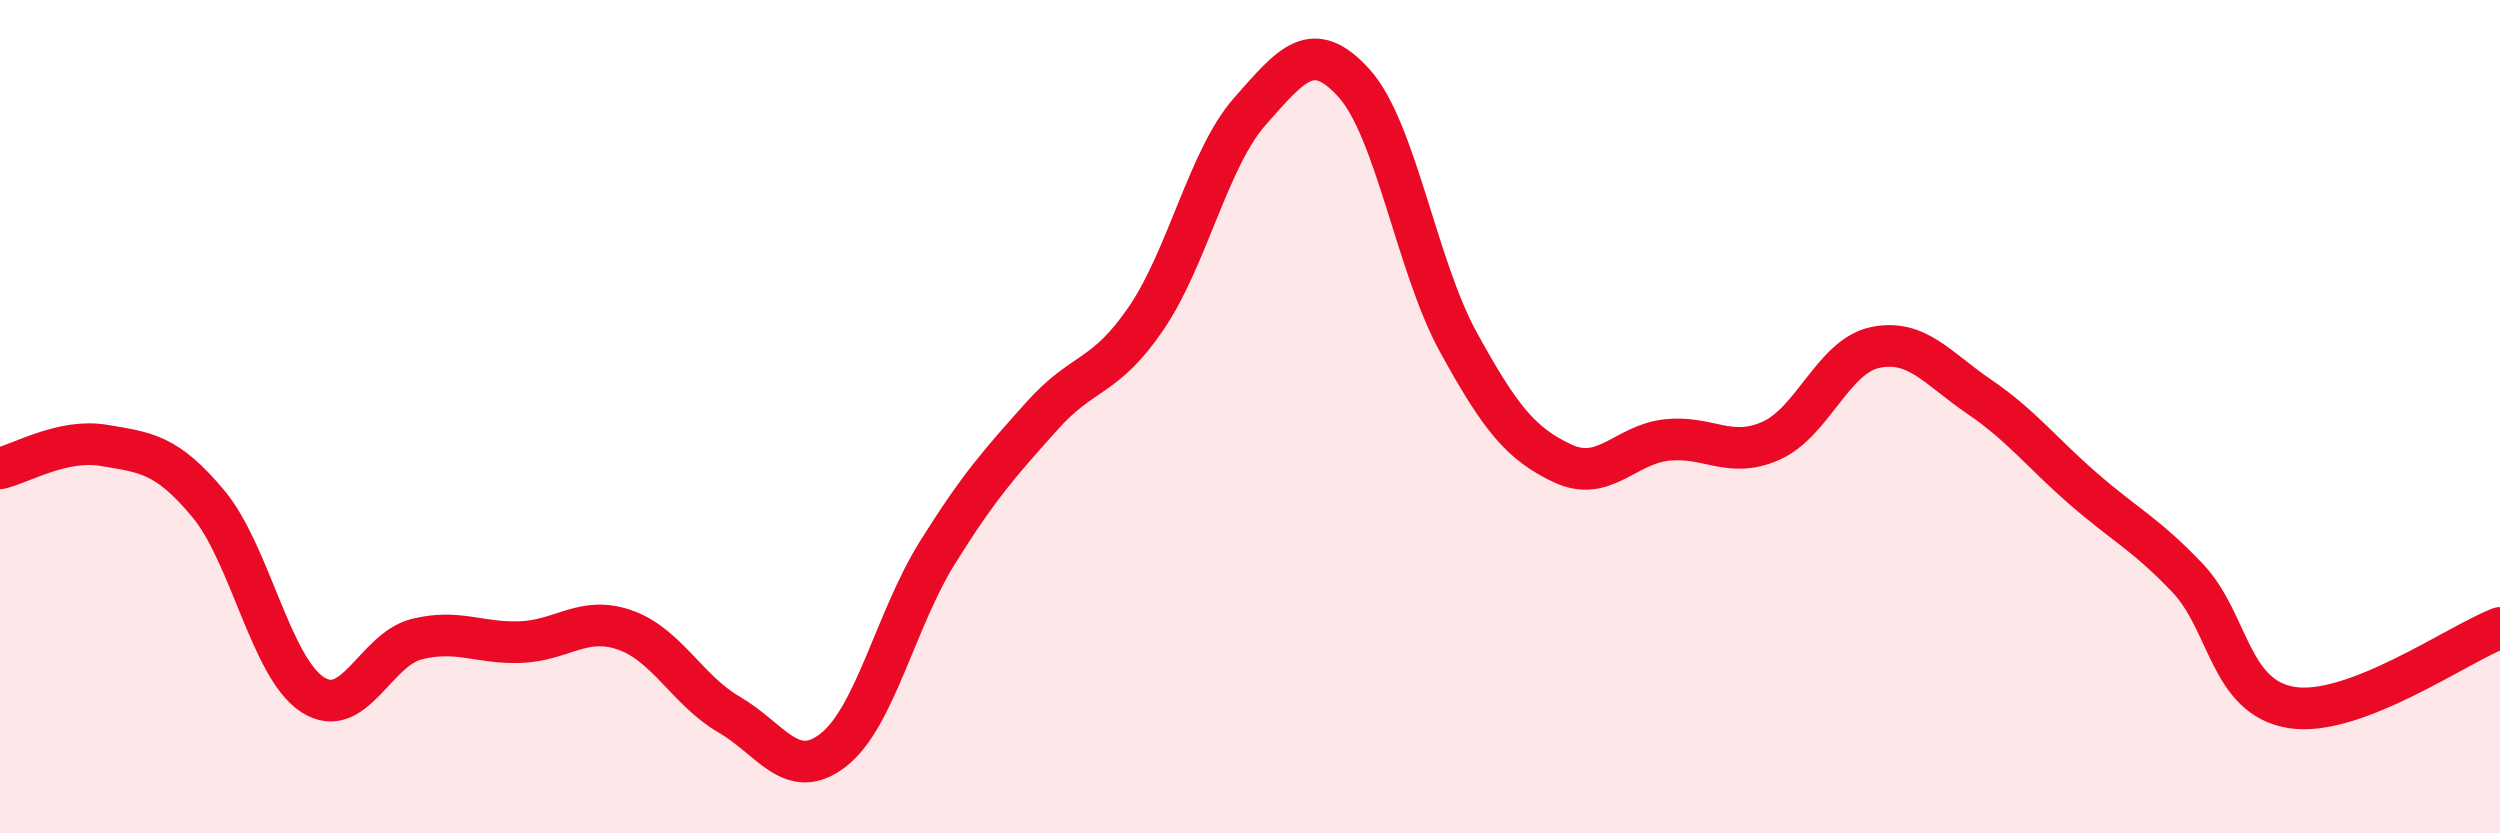
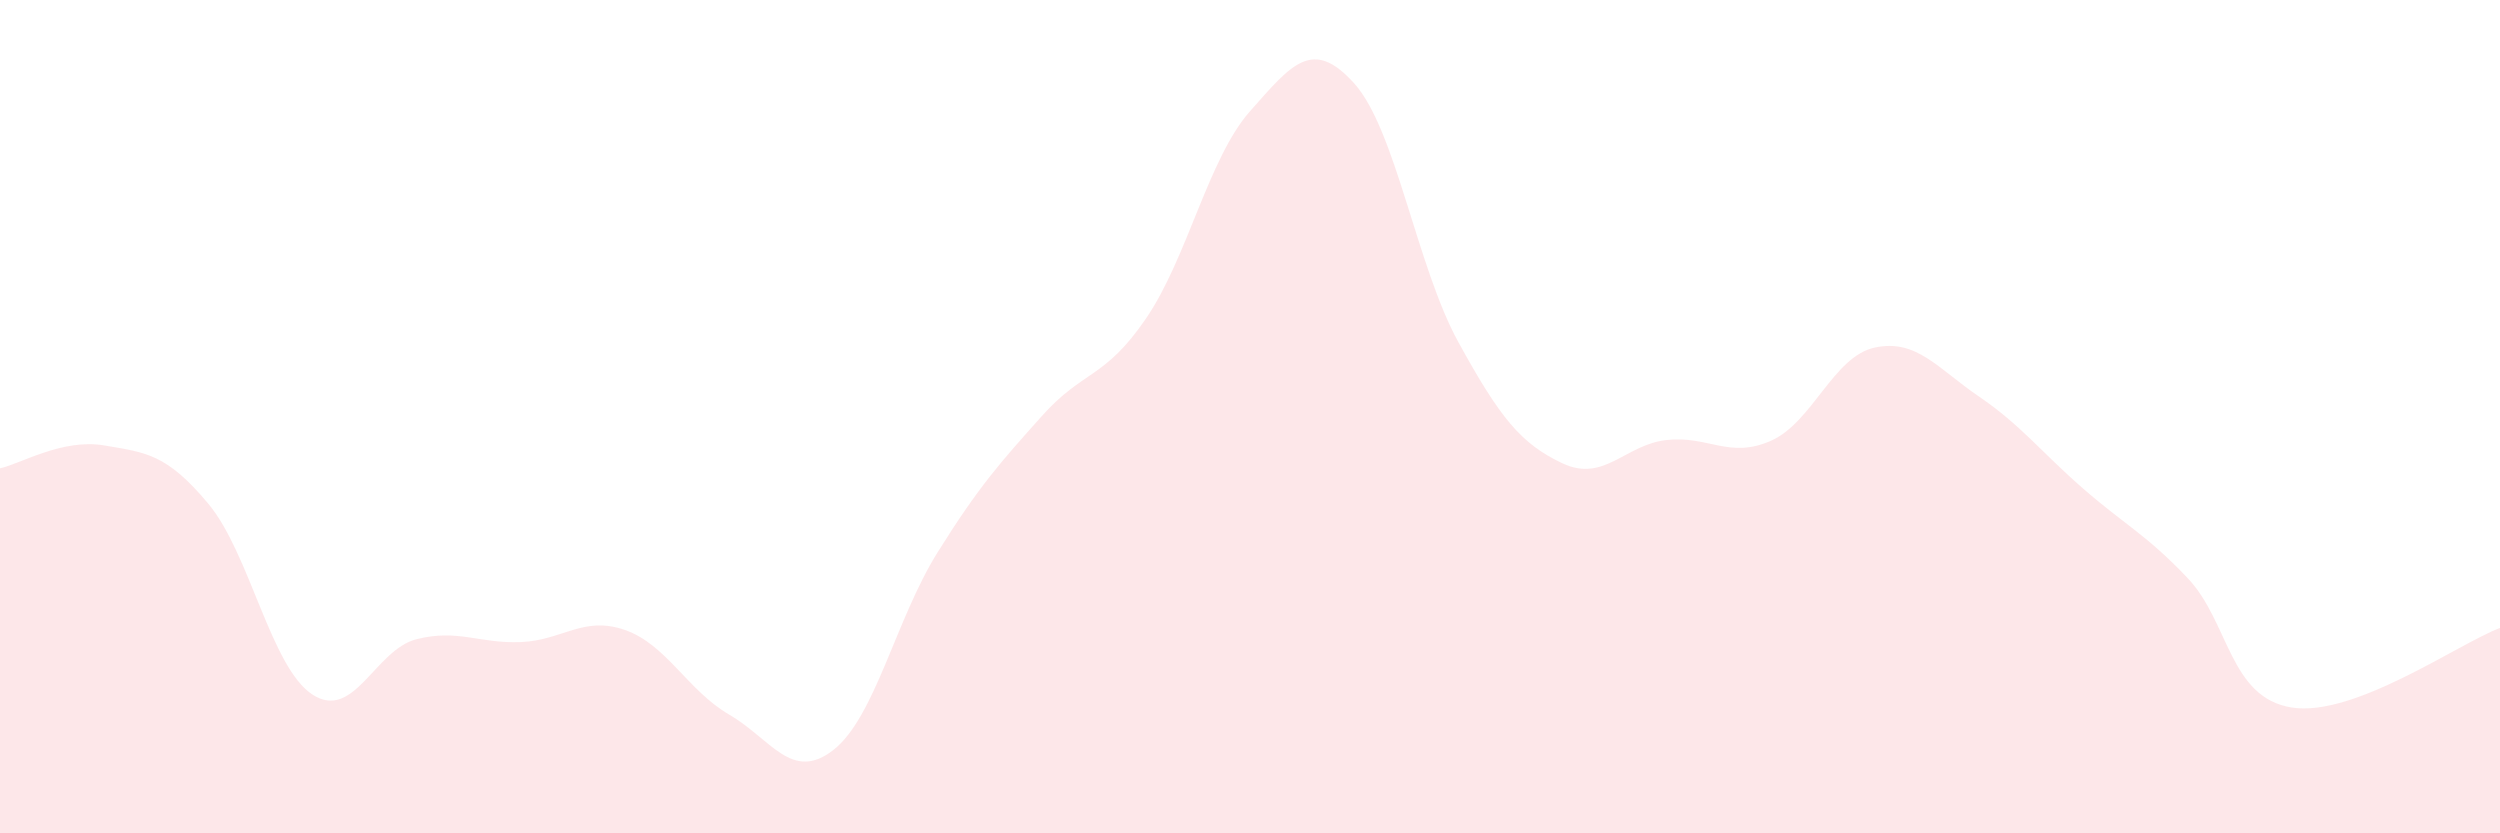
<svg xmlns="http://www.w3.org/2000/svg" width="60" height="20" viewBox="0 0 60 20">
  <path d="M 0,11.24 C 0.5,11.13 1.5,10.52 2.5,10.69 C 3.5,10.86 4,10.89 5,12.09 C 6,13.29 6.5,16.02 7.5,16.67 C 8.5,17.32 9,15.59 10,15.34 C 11,15.09 11.5,15.45 12.5,15.41 C 13.5,15.37 14,14.77 15,15.12 C 16,15.47 16.5,16.57 17.5,17.15 C 18.5,17.73 19,18.78 20,18 C 21,17.22 21.5,14.86 22.5,13.26 C 23.5,11.66 24,11.11 25,9.99 C 26,8.87 26.5,9.11 27.5,7.65 C 28.5,6.19 29,3.8 30,2.67 C 31,1.54 31.5,0.89 32.5,2 C 33.5,3.11 34,6.39 35,8.21 C 36,10.03 36.5,10.65 37.5,11.12 C 38.5,11.59 39,10.67 40,10.56 C 41,10.45 41.5,11.02 42.5,10.58 C 43.5,10.14 44,8.55 45,8.34 C 46,8.13 46.5,8.84 47.5,9.52 C 48.5,10.2 49,10.86 50,11.73 C 51,12.6 51.5,12.82 52.5,13.87 C 53.5,14.92 53.5,16.74 55,16.98 C 56.5,17.22 59,15.45 60,15.07L60 20L0 20Z" fill="#EB0A25" opacity="0.1" stroke-linecap="round" stroke-linejoin="round" />
-   <path d="M 0,11.24 C 0.5,11.13 1.5,10.52 2.5,10.69 C 3.5,10.86 4,10.89 5,12.09 C 6,13.29 6.5,16.02 7.5,16.67 C 8.5,17.32 9,15.59 10,15.34 C 11,15.09 11.5,15.45 12.5,15.41 C 13.5,15.37 14,14.77 15,15.12 C 16,15.47 16.5,16.57 17.5,17.15 C 18.5,17.73 19,18.78 20,18 C 21,17.22 21.5,14.86 22.5,13.26 C 23.5,11.66 24,11.11 25,9.99 C 26,8.87 26.5,9.11 27.5,7.65 C 28.5,6.19 29,3.8 30,2.67 C 31,1.54 31.5,0.89 32.5,2 C 33.5,3.11 34,6.39 35,8.21 C 36,10.03 36.5,10.65 37.5,11.12 C 38.5,11.59 39,10.67 40,10.56 C 41,10.45 41.5,11.02 42.5,10.58 C 43.5,10.14 44,8.55 45,8.34 C 46,8.13 46.5,8.84 47.5,9.52 C 48.5,10.2 49,10.86 50,11.73 C 51,12.6 51.5,12.82 52.5,13.87 C 53.5,14.92 53.5,16.74 55,16.98 C 56.5,17.22 59,15.45 60,15.07" stroke="#EB0A25" stroke-width="1" fill="none" stroke-linecap="round" stroke-linejoin="round" />
</svg>